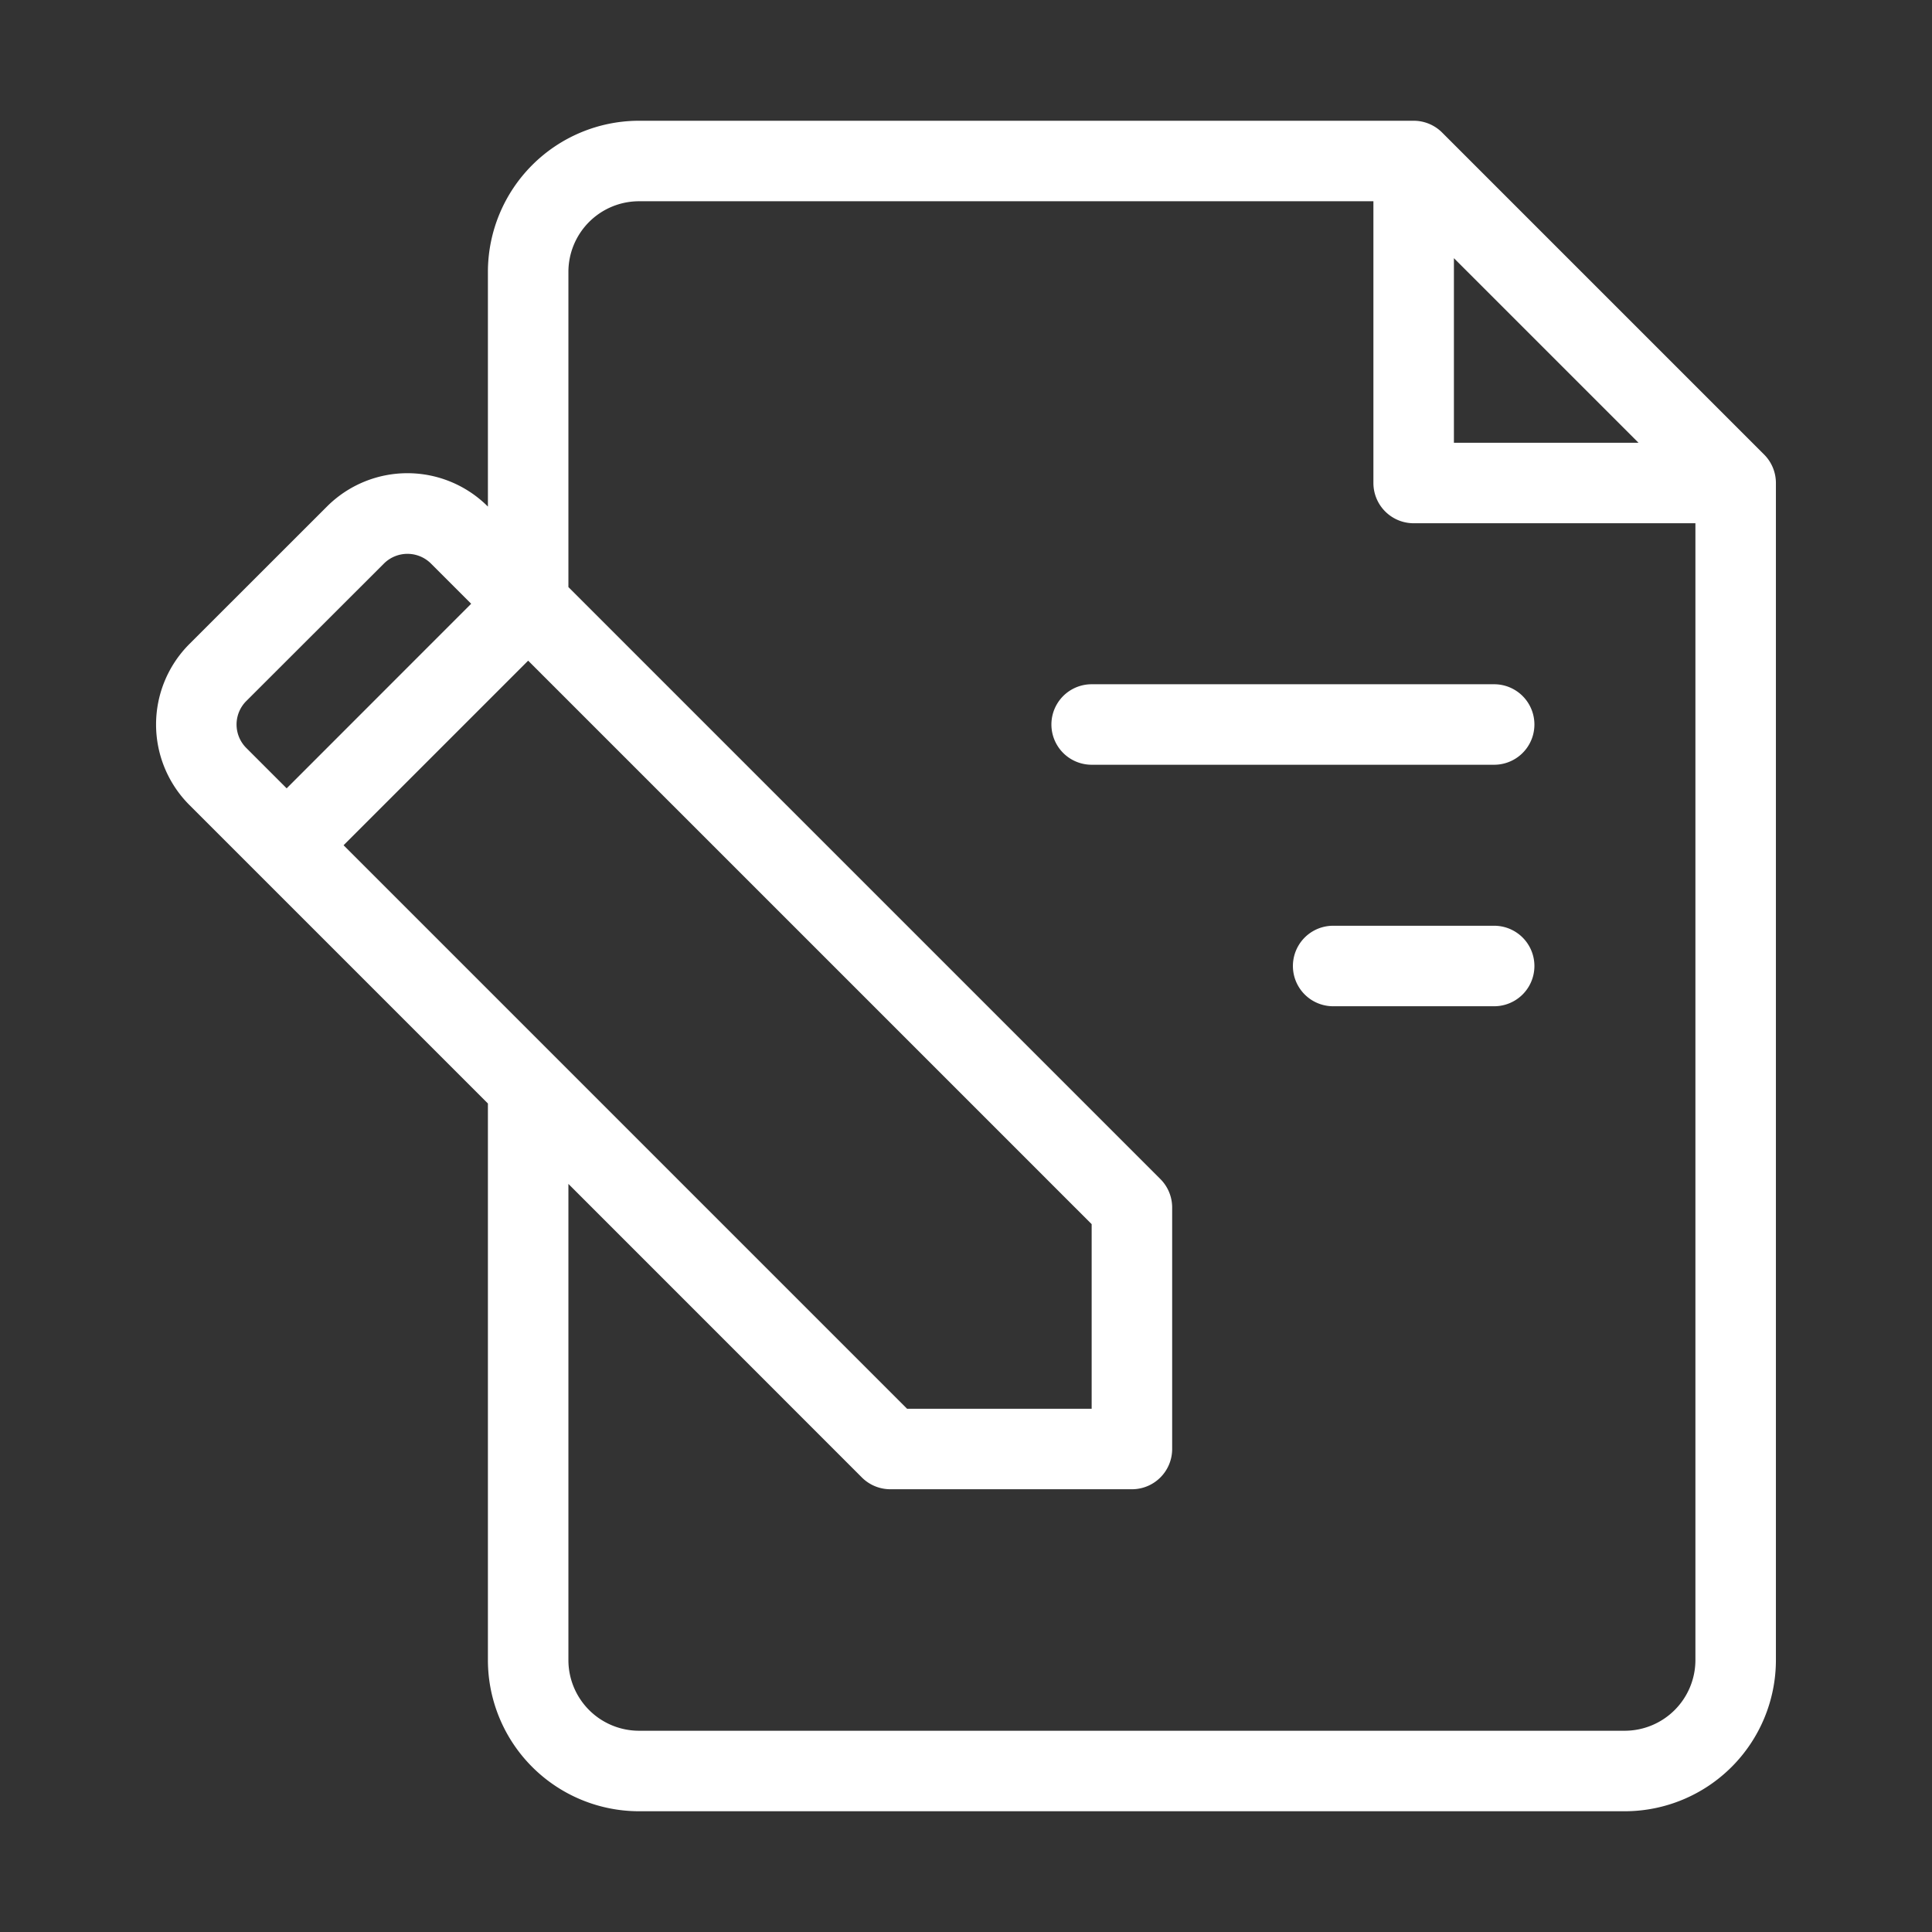
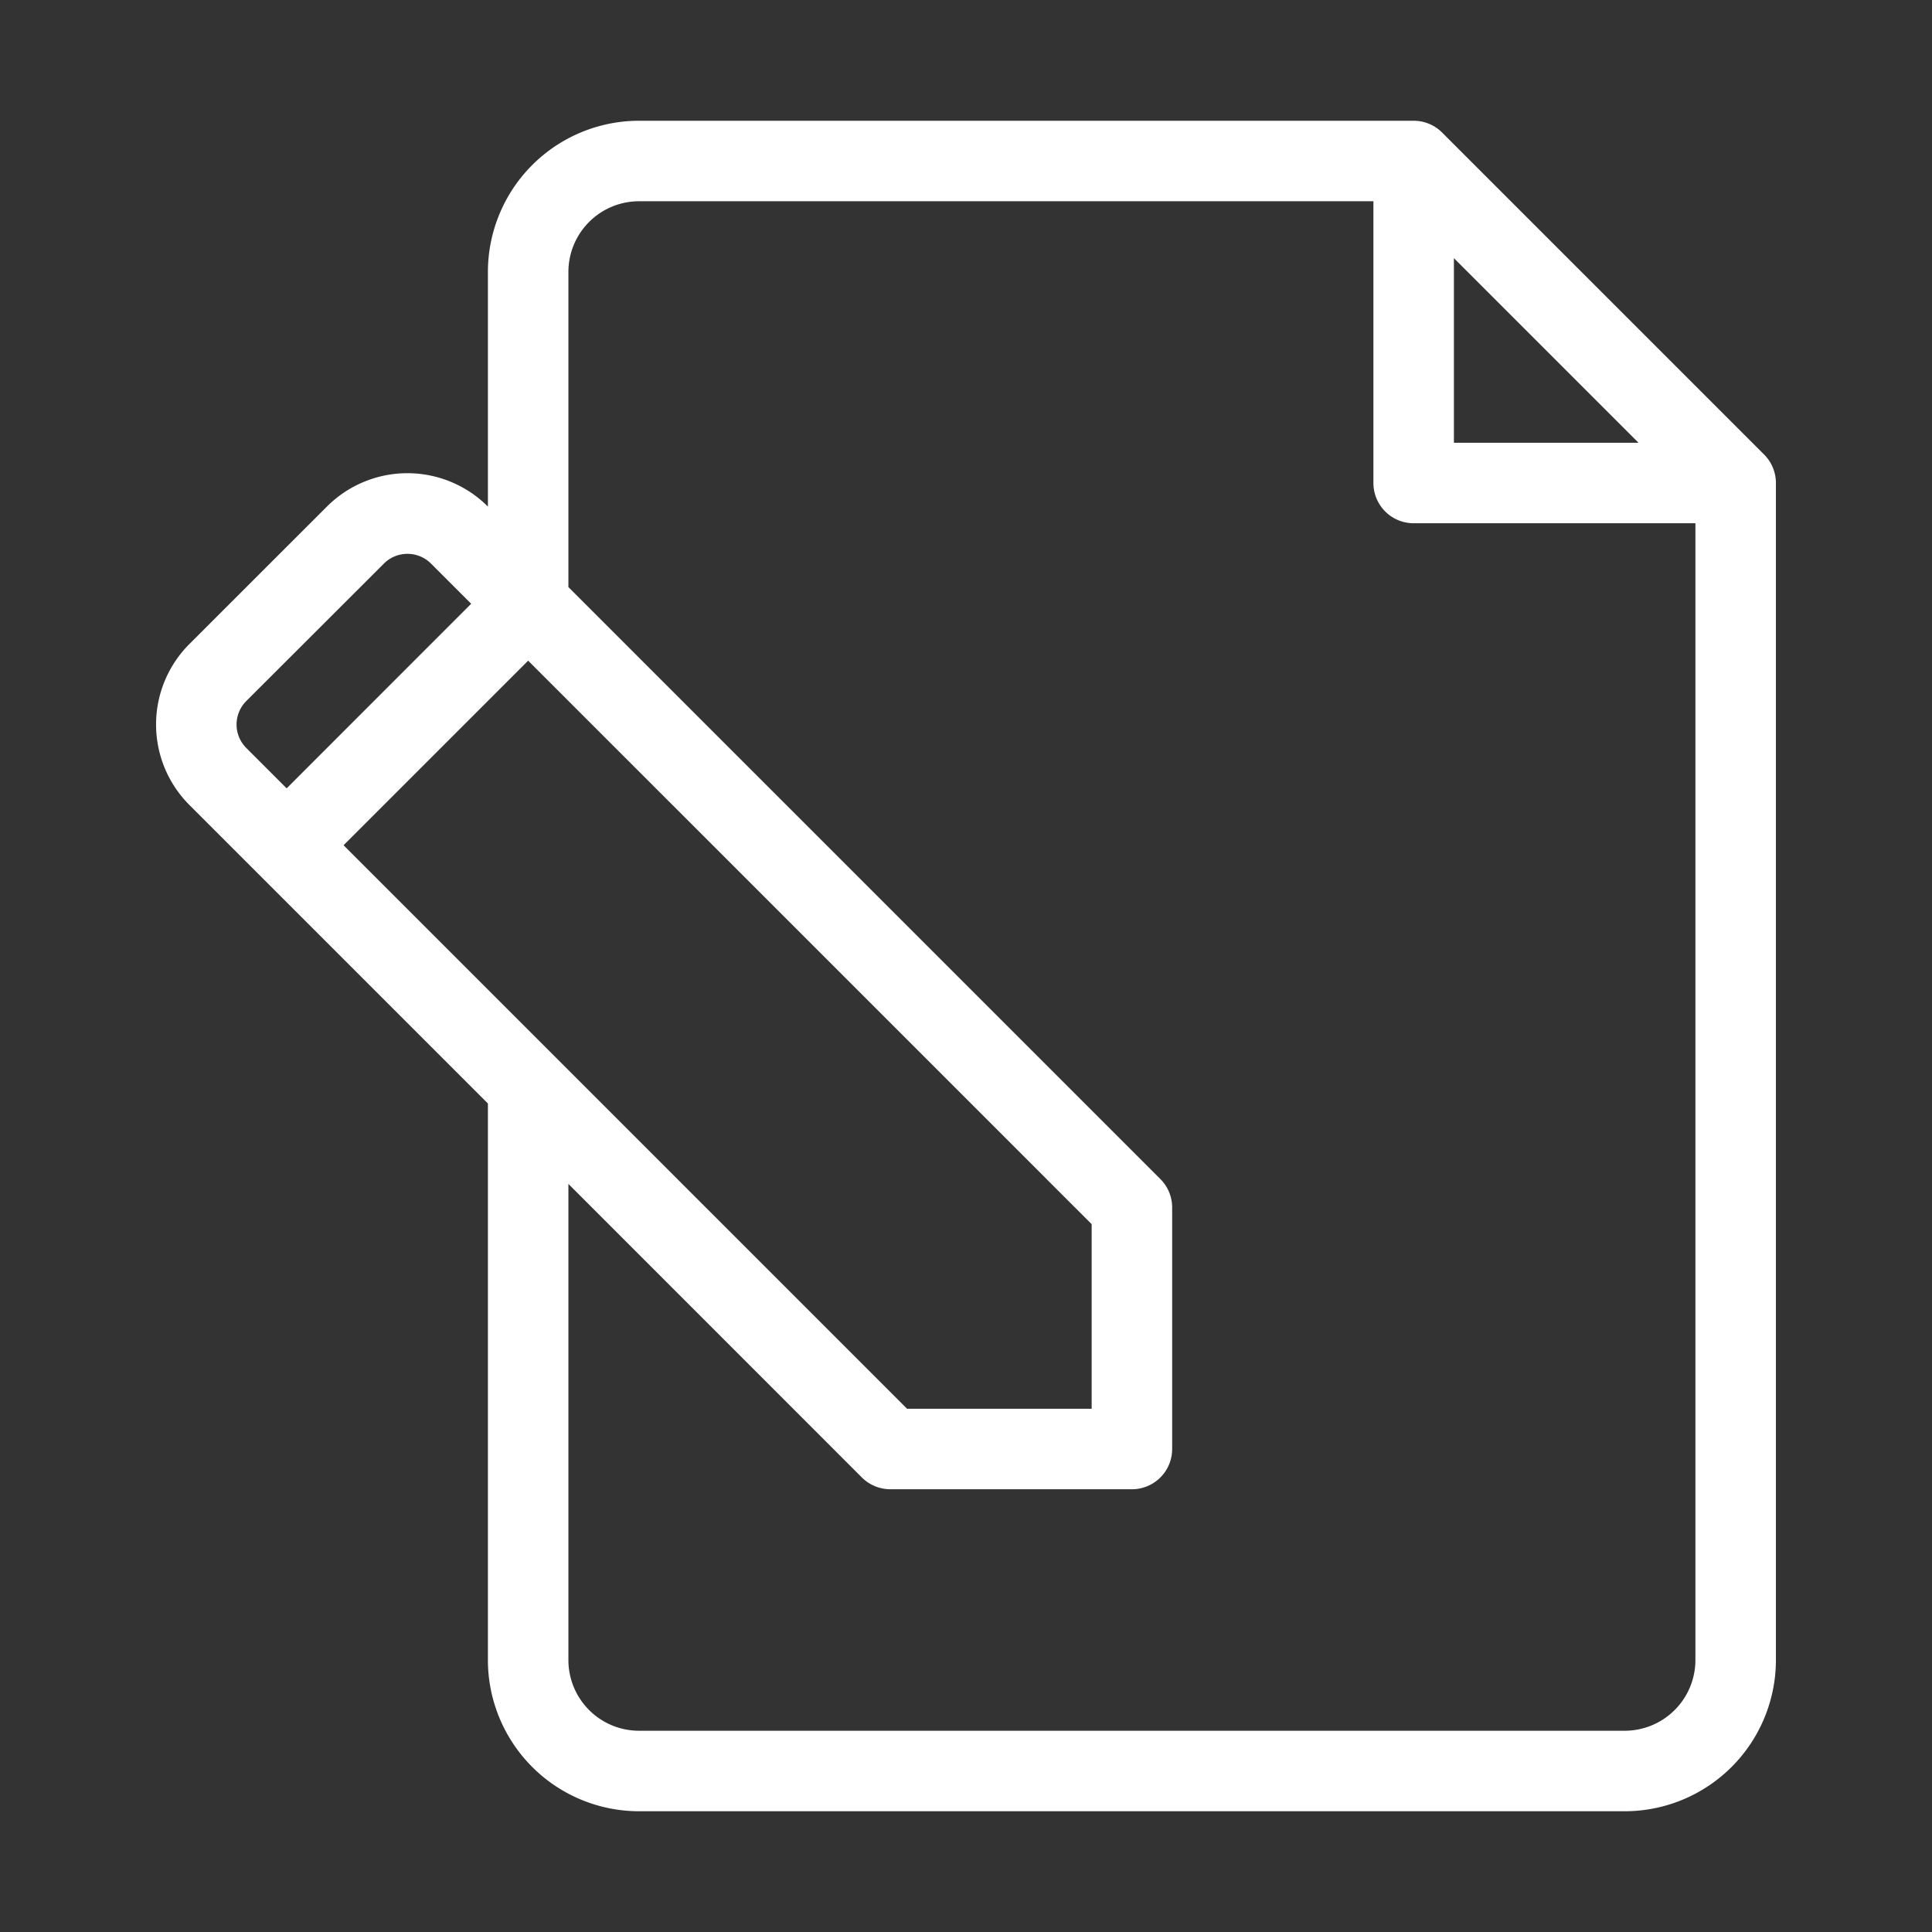
<svg xmlns="http://www.w3.org/2000/svg" version="1.1" width="512" height="512" x="0" y="0" viewBox="0 0 24 24" style="enable-background:new 0 0 512 512" xml:space="preserve" class="">
  <rect x="0" y="0" width="24" height="24" fill="#333333" stroke="none" />
  <g>
    <g data-name="Layer 2">
      <path d="m21.914 5.646-4-4a.5.5 0 0 0-.353-.146H7.938a1.879 1.879 0 0 0-1.877 1.877v2.916a1.413 1.413 0 0 0-2 0L2.353 8a1.414 1.414 0 0 0 0 2l3.708 3.708v6.916A1.879 1.879 0 0 0 7.938 22.5h12.246a1.879 1.879 0 0 0 1.877-1.877V6a.5.5 0 0 0-.147-.354zm-3.853-2.439L20.354 5.5h-2.293zM4.268 10.5l2.293-2.293 7 7V17.5h-2.293zM3.06 8.708 4.77 7a.414.414 0 0 1 .583 0l.5.5-2.292 2.293-.5-.5a.412.412 0 0 1-.001-.585zM20.184 21.5H7.938a.878.878 0 0 1-.877-.877v-5.916l3.646 3.647a.5.5 0 0 0 .354.146h3a.5.5 0 0 0 .5-.5v-3a.5.5 0 0 0-.147-.354L7.061 7.293V3.377a.878.878 0 0 1 .877-.877h9.123V6a.5.5 0 0 0 .5.5h3.5v14.123a.879.879 0 0 1-.877.877z" fill="#ffffff" data-original="#000000" opacity="1" />
-       <path d="M18.561 8.5h-5a.5.5 0 0 0 0 1h5a.5.5 0 0 0 0-1zM18.561 11.5h-2a.5.5 0 0 0 0 1h2a.5.5 0 0 0 0-1z" fill="#ffffff" data-original="#000000" opacity="1" />
    </g>
  </g>
</svg>